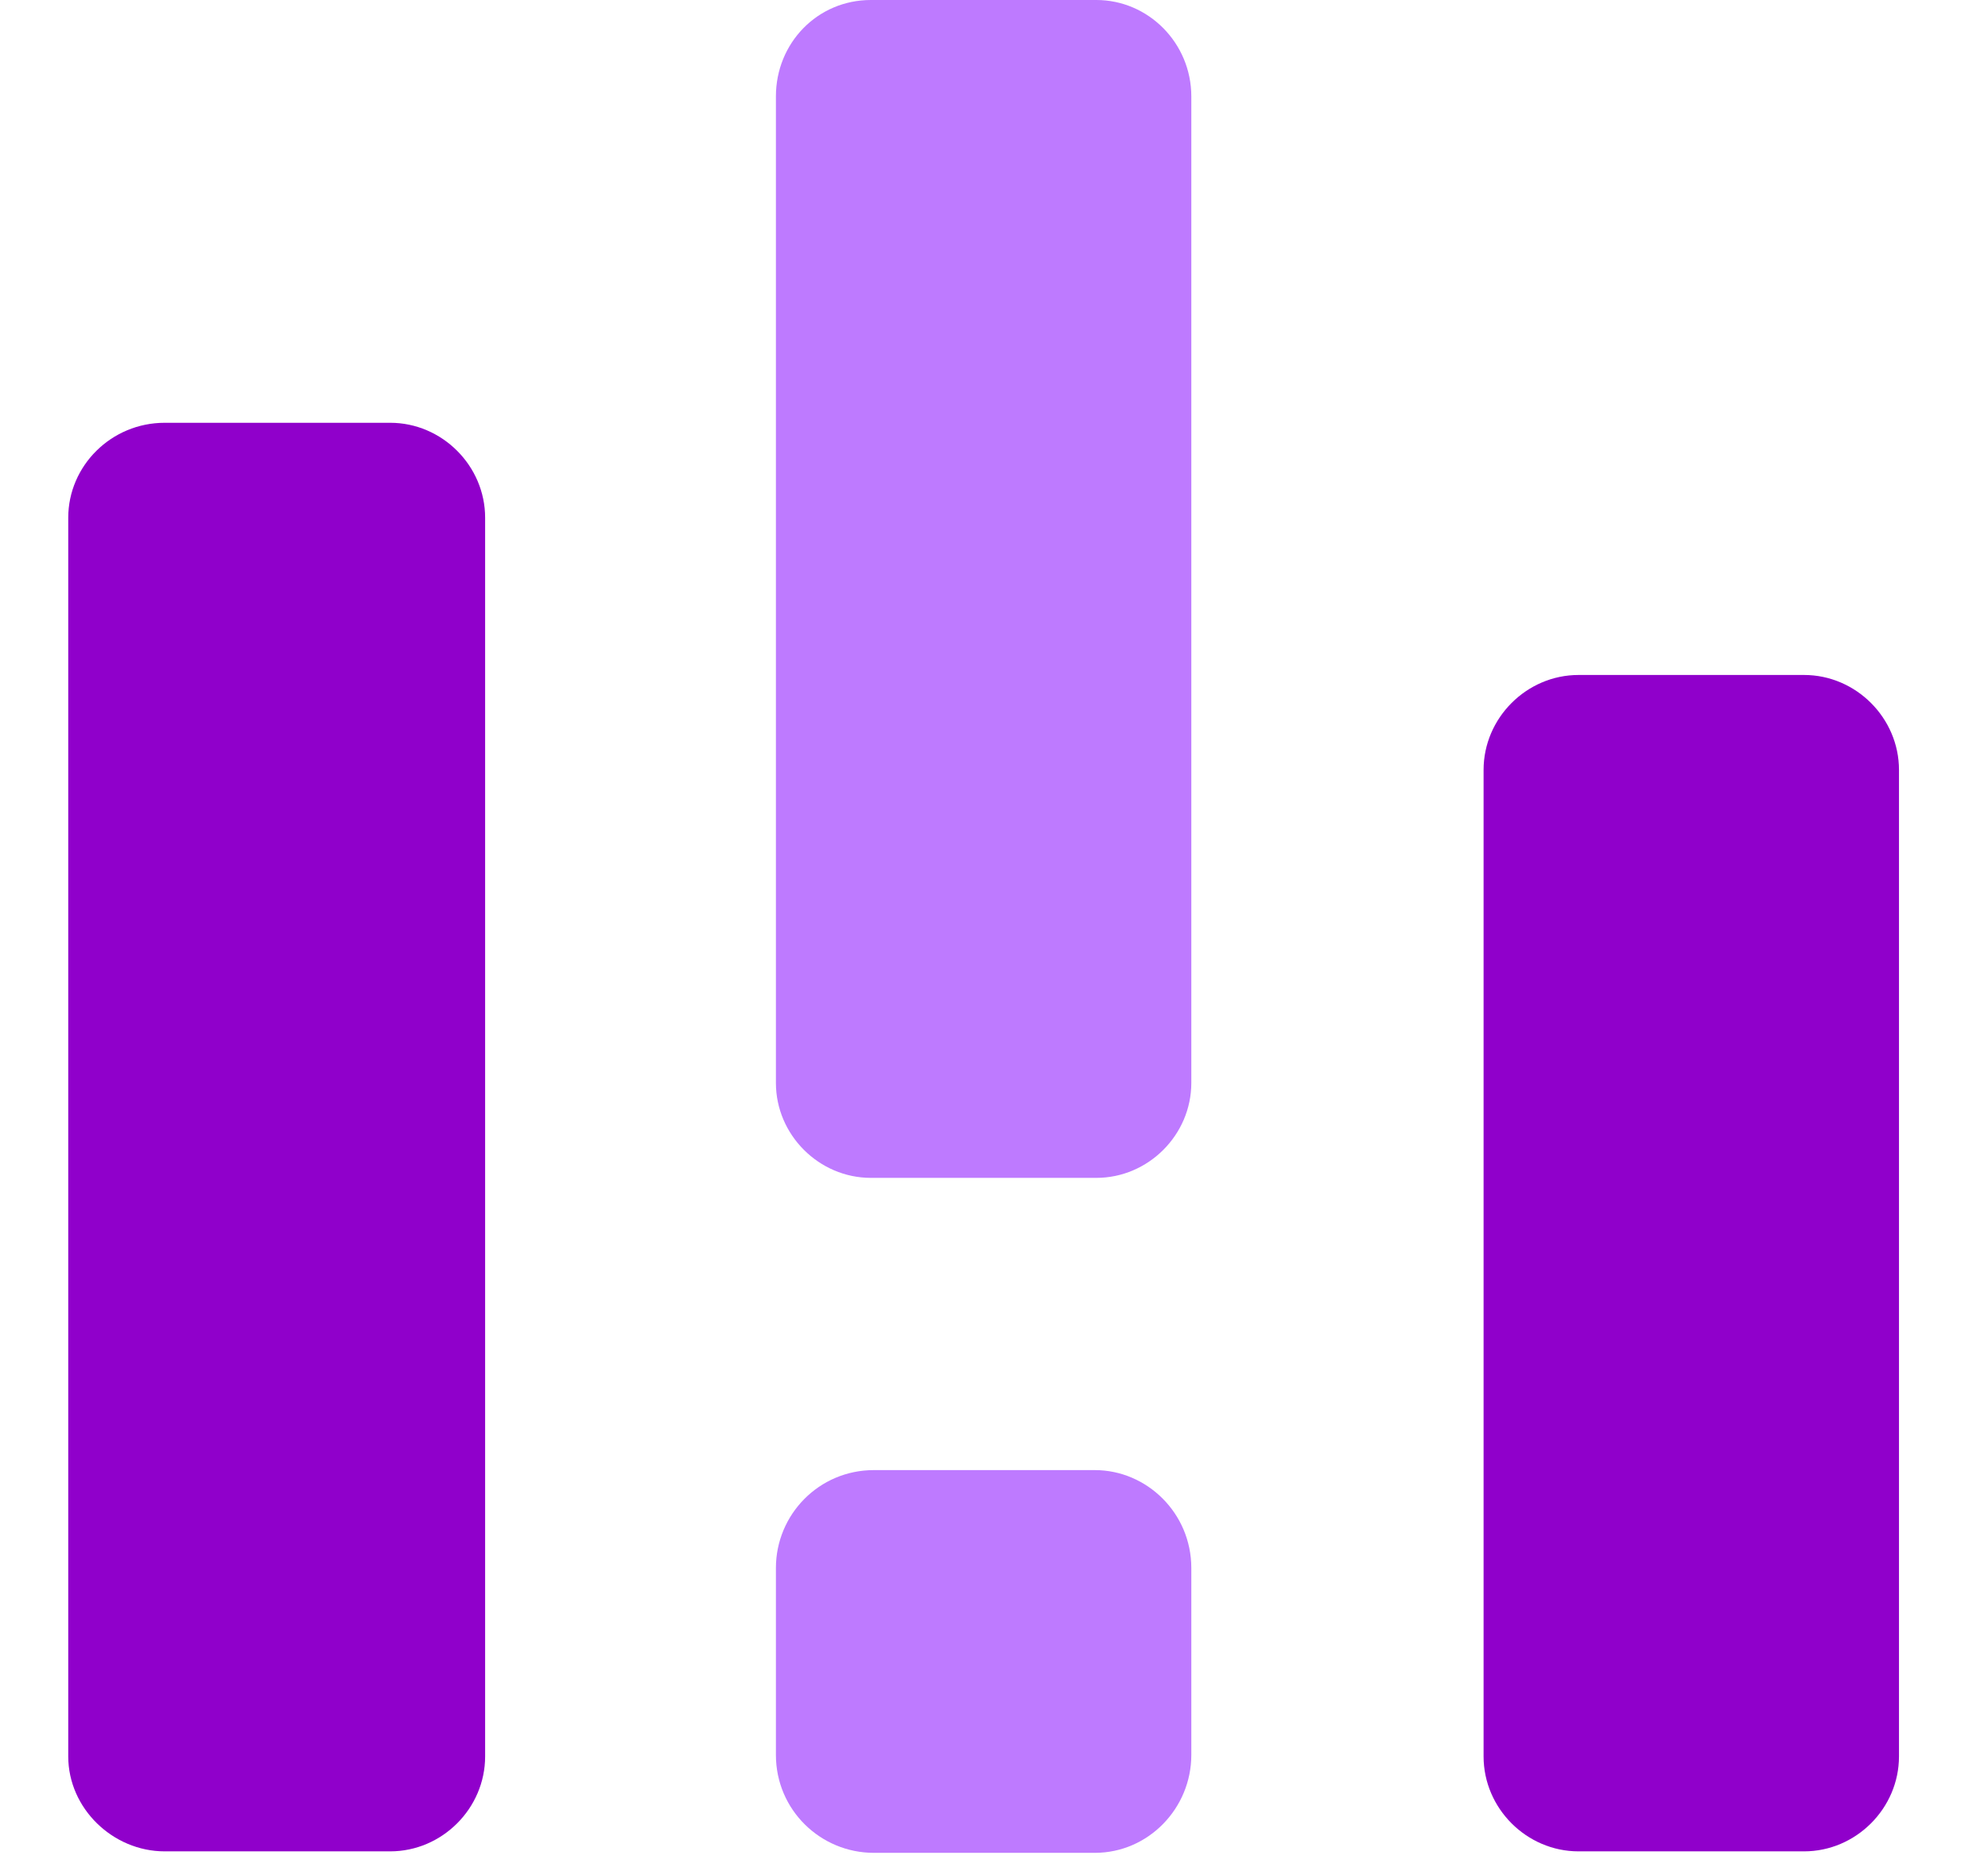
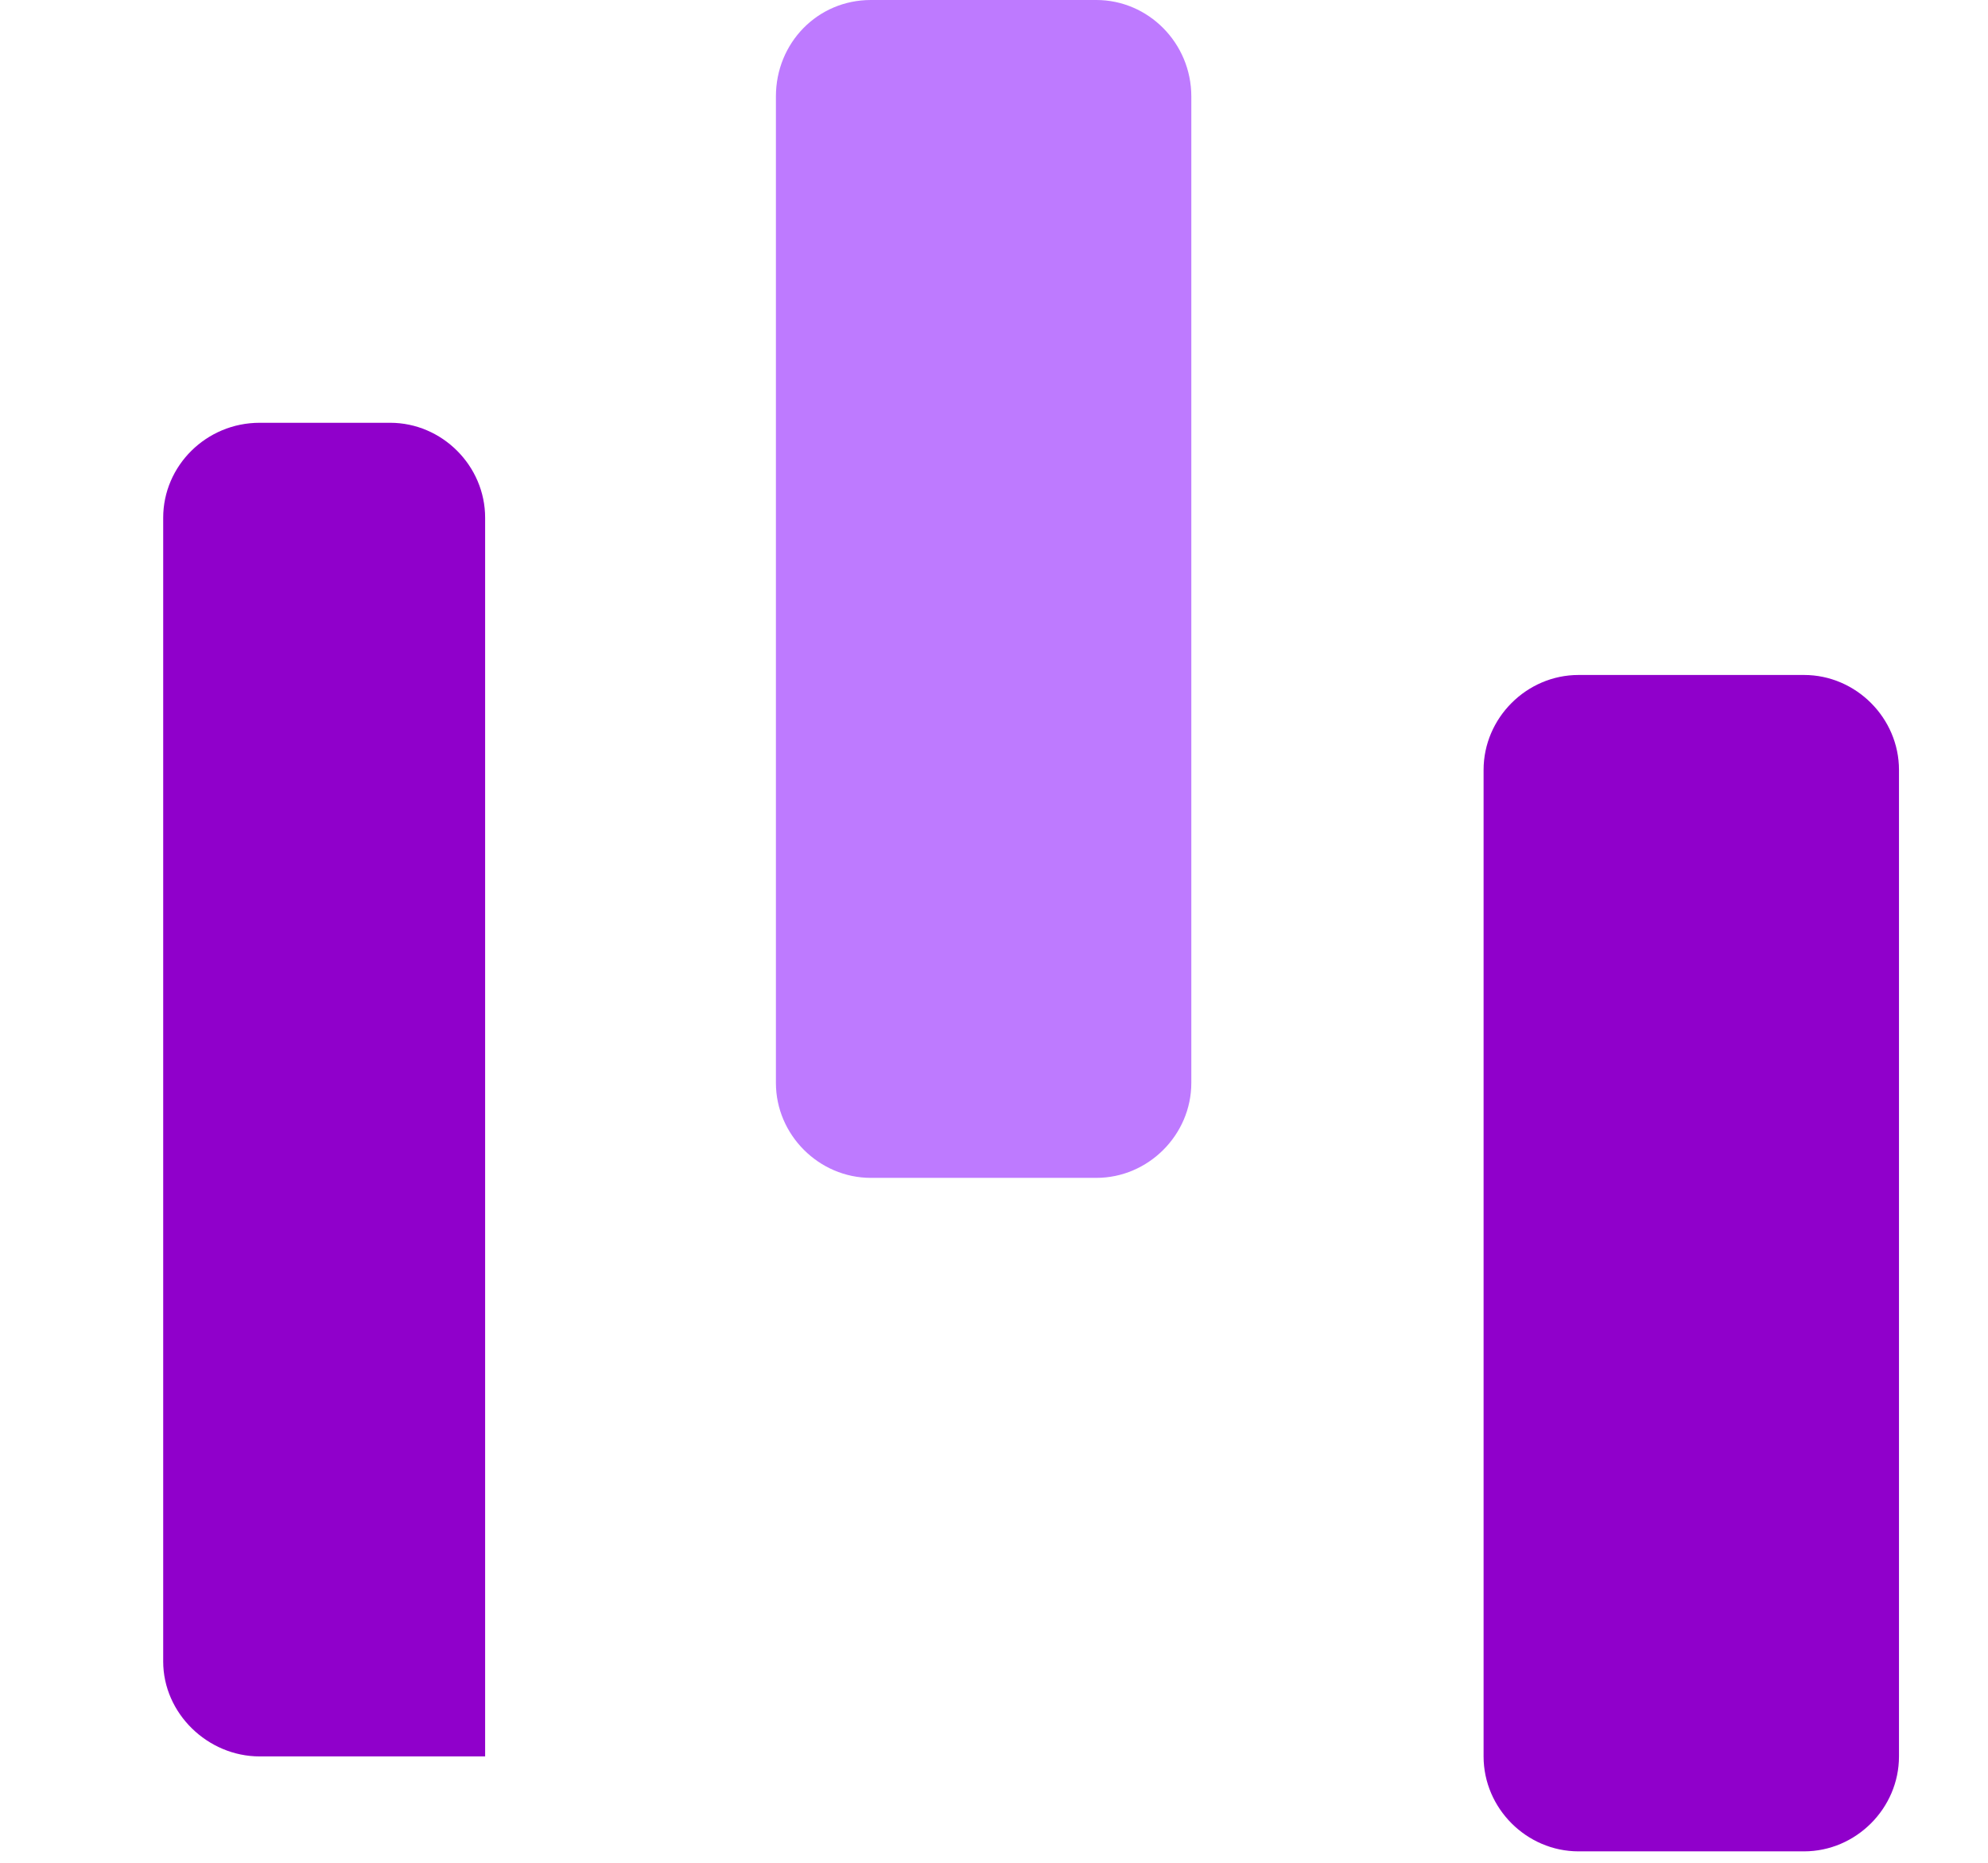
<svg xmlns="http://www.w3.org/2000/svg" id="Layer_1" version="1.1" viewBox="0 0 134 125.6">
  <defs>
    <style>
      .st0 {
        fill: #be7aff;
      }

      .st0, .st1 {
        fill-rule: evenodd;
      }

      .st1 {
        fill: #9000cb;
      }
    </style>
  </defs>
-   <path class="st1" d="M11.1,28.5h15.2c3.5,0,6.4,2.9,6.4,6.4v83.5c0,3.5-2.9,6.4-6.4,6.4h-15.2c-3.5,0-6.5-2.9-6.5-6.4V34.9c0-3.5,2.9-6.4,6.5-6.4Z" />
-   <path class="st0" d="M58.9,99.1h14.9c3.5,0,6.5,2.9,6.5,6.6v12.6c0,3.6-2.9,6.6-6.5,6.6h-14.9c-3.6,0-6.6-2.9-6.6-6.6v-12.6c0-3.6,2.9-6.6,6.6-6.6h0Z" />
+   <path class="st1" d="M11.1,28.5h15.2c3.5,0,6.4,2.9,6.4,6.4v83.5h-15.2c-3.5,0-6.5-2.9-6.5-6.4V34.9c0-3.5,2.9-6.4,6.5-6.4Z" />
  <path class="st1" d="M106.4,45.5h15.2c3.5,0,6.4,2.9,6.4,6.4v66.5c0,3.5-2.9,6.4-6.4,6.4h-15.2c-3.5,0-6.4-2.9-6.4-6.4V51.9c0-3.5,2.9-6.4,6.4-6.4Z" />
  <path class="st0" d="M58.7,0h15.2c3.5,0,6.4,2.9,6.4,6.5v66.5c0,3.5-2.9,6.4-6.4,6.4h-15.2c-3.5,0-6.4-2.9-6.4-6.4V6.5C52.3,2.9,55.1,0,58.7,0Z" />
</svg>